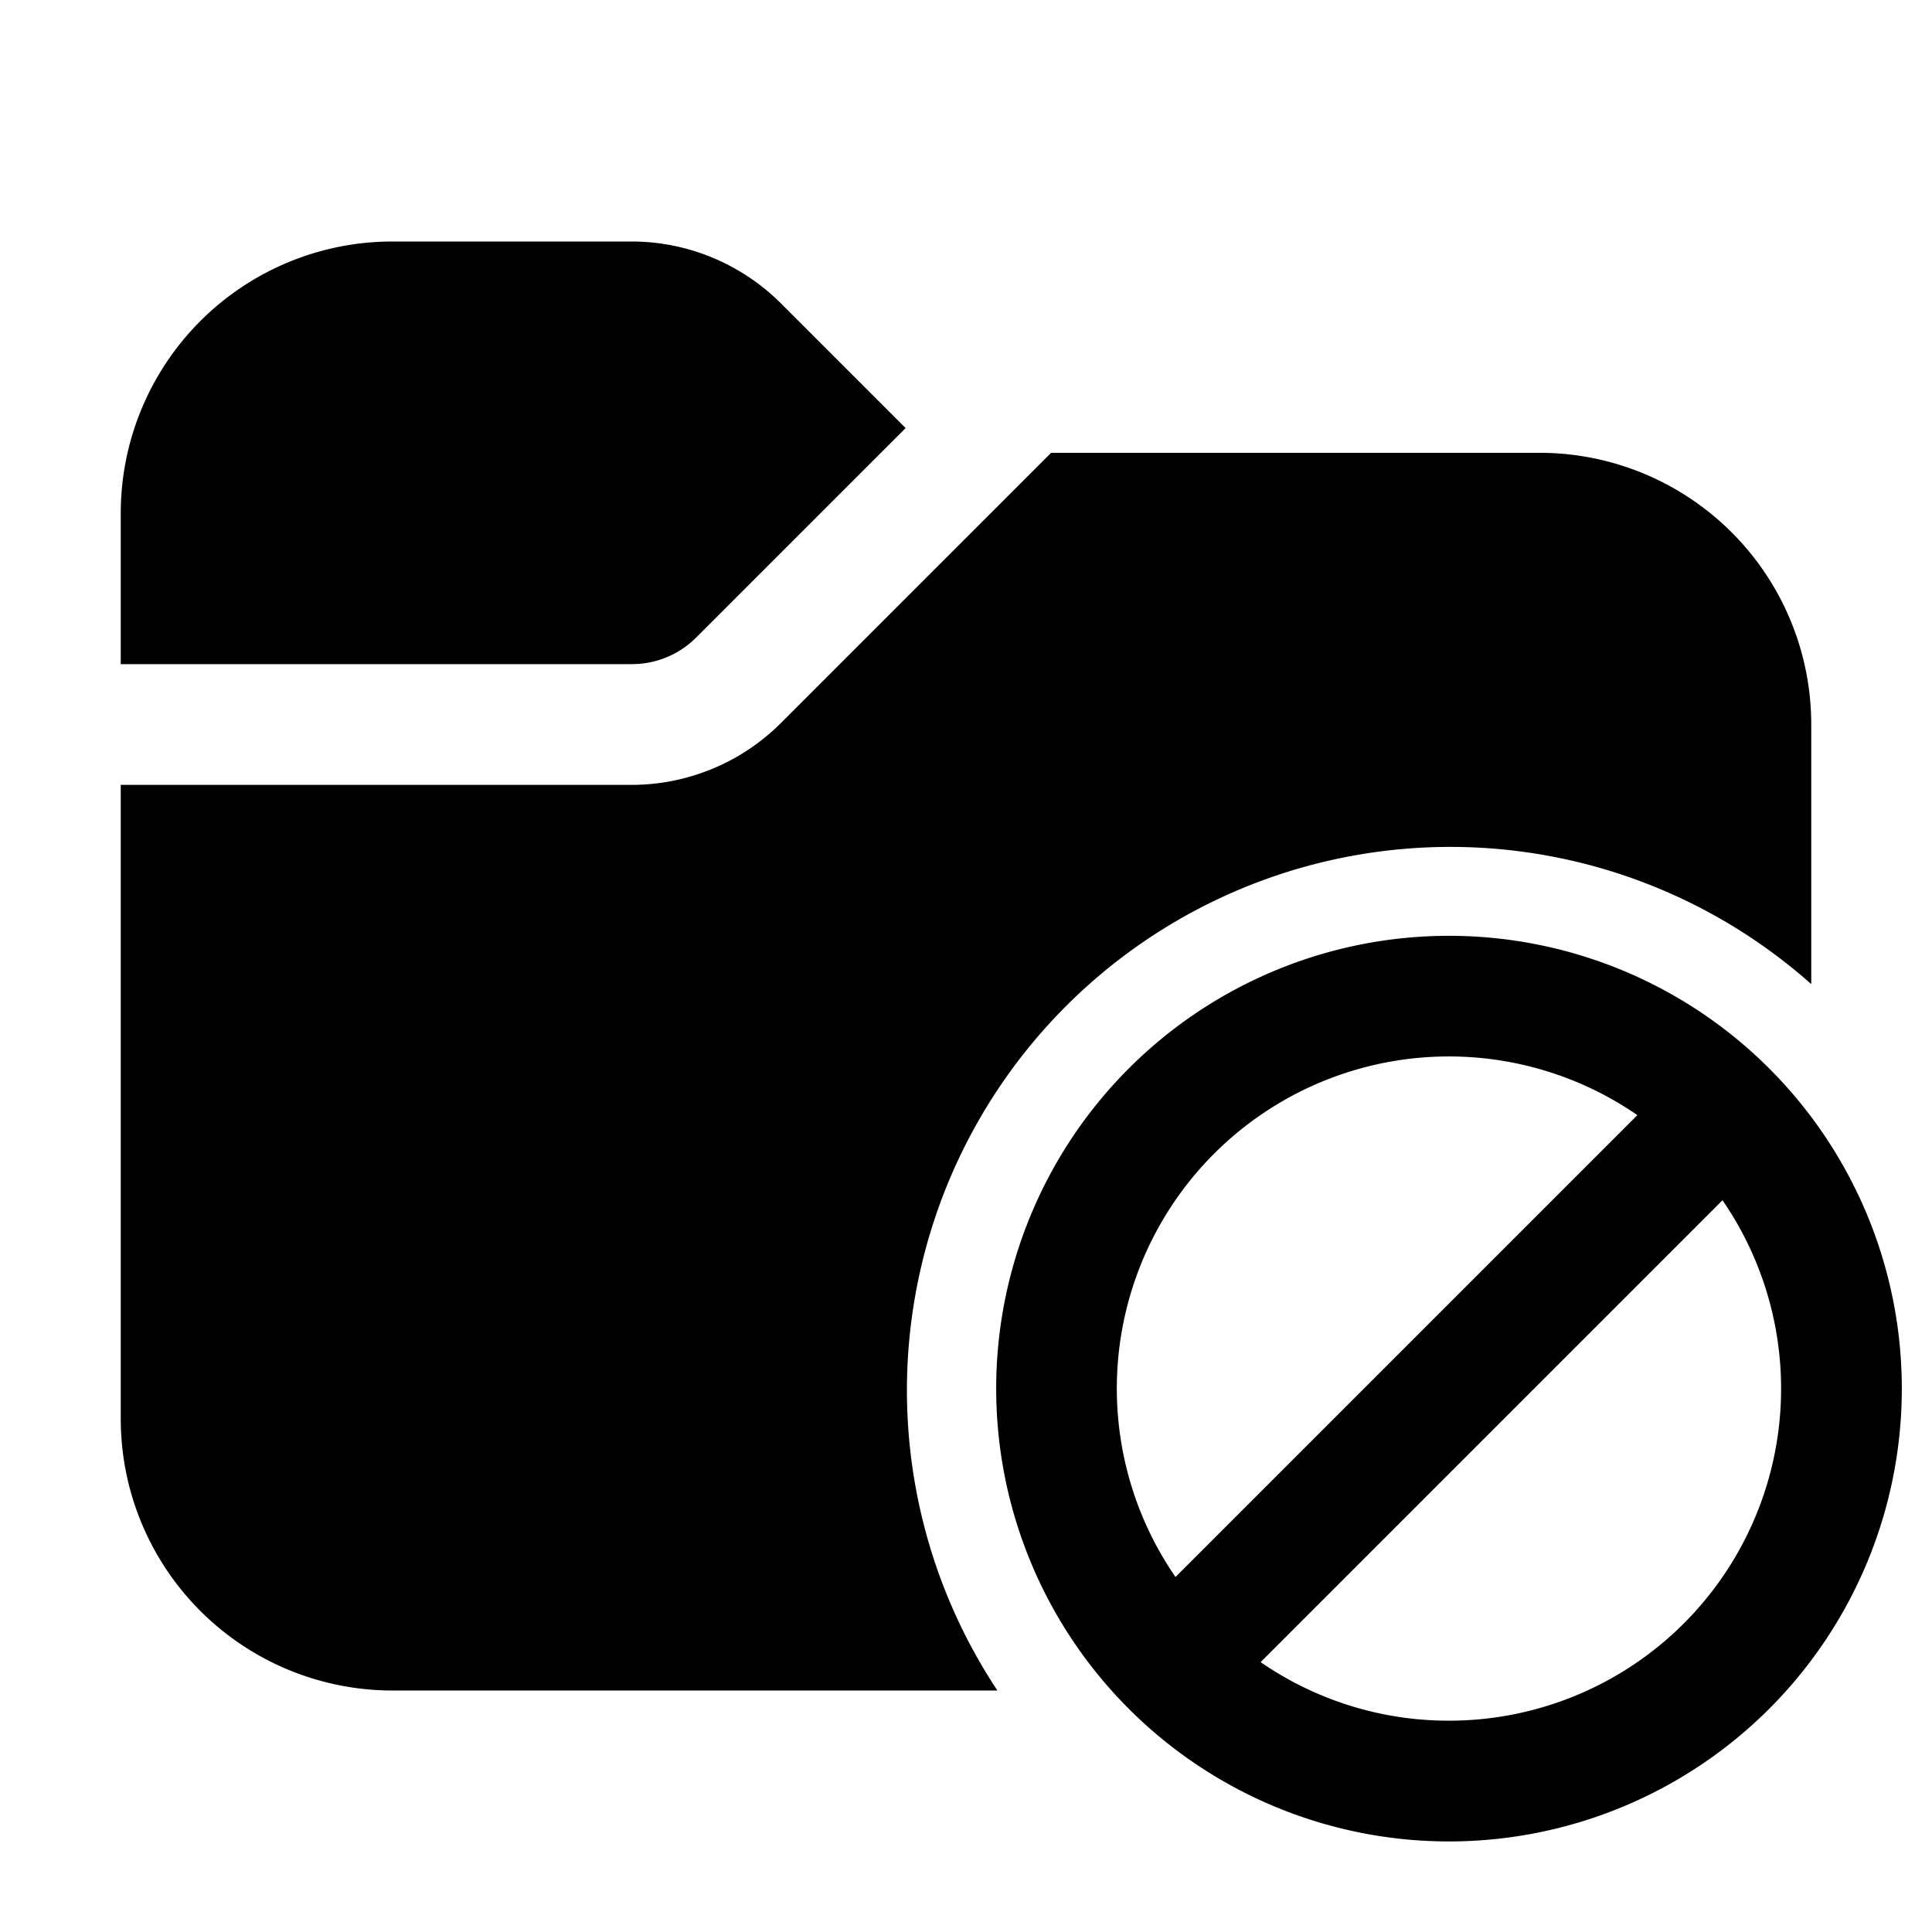
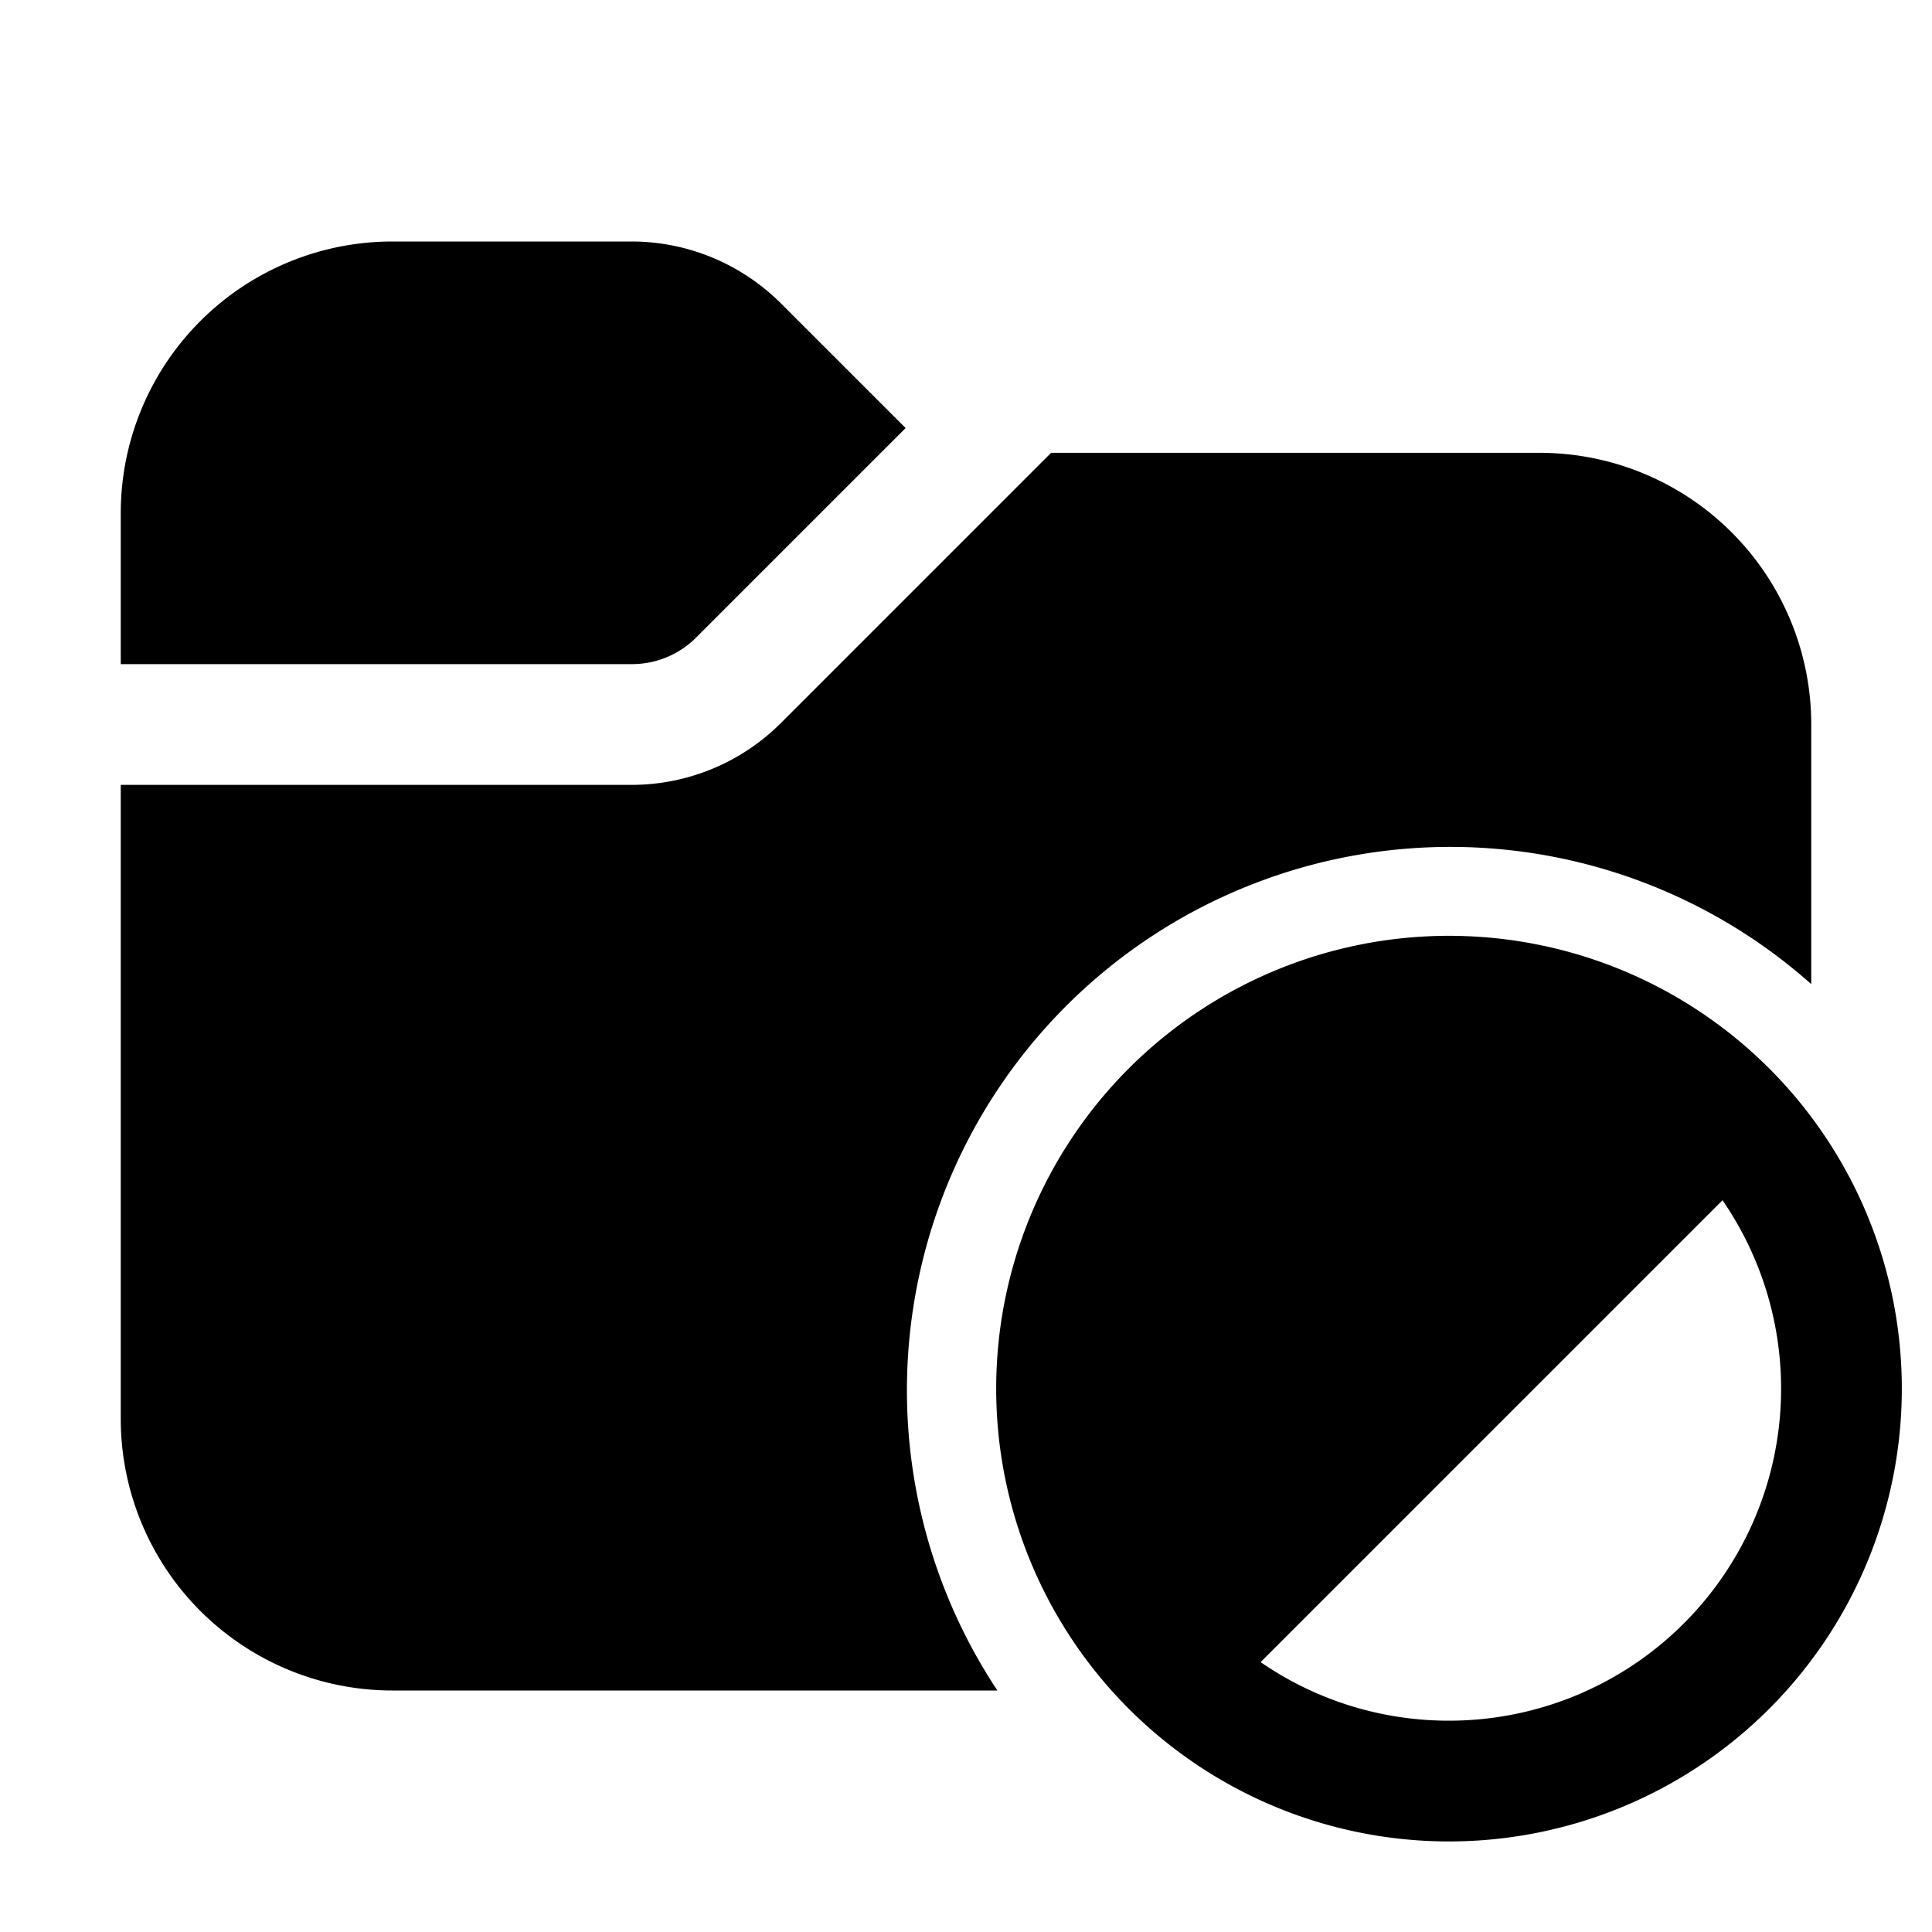
<svg xmlns="http://www.w3.org/2000/svg" width="32" height="32" viewBox="0 0 32 32">
-   <path d="M2 8.5A4.5 4.5 0 0 1 6.5 4h3.96c.93 0 1.82.37 2.48 1.03L15 7.09l-3.47 3.47a1.5 1.5 0 0 1-1.07.44H2V8.5ZM2 13v10.5A4.5 4.5 0 0 0 6.5 28h10.02A9 9 0 0 1 30 16.3V12a4.5 4.5 0 0 0-4.5-4.5h-8.09l-4.47 4.47A3.5 3.5 0 0 1 10.46 13H2Zm22 17.5a7.5 7.5 0 1 0 0-15 7.5 7.5 0 0 0 0 15Zm0-2a5.48 5.48 0 0 1-3.12-.97l7.65-7.65A5.5 5.5 0 0 1 24 28.5Zm3.12-10.03-7.65 7.65a5.5 5.5 0 0 1 7.65-7.65Z" />
+   <path d="M2 8.5A4.5 4.5 0 0 1 6.5 4h3.96c.93 0 1.82.37 2.48 1.03L15 7.09l-3.47 3.47a1.5 1.5 0 0 1-1.07.44H2V8.5ZM2 13v10.5A4.5 4.5 0 0 0 6.5 28h10.02A9 9 0 0 1 30 16.3V12a4.5 4.5 0 0 0-4.5-4.5h-8.09l-4.47 4.47A3.5 3.5 0 0 1 10.46 13H2Zm22 17.5a7.5 7.5 0 1 0 0-15 7.5 7.5 0 0 0 0 15Zm0-2a5.48 5.48 0 0 1-3.12-.97l7.65-7.65A5.5 5.5 0 0 1 24 28.5Zm3.12-10.03-7.65 7.65Z" />
</svg>